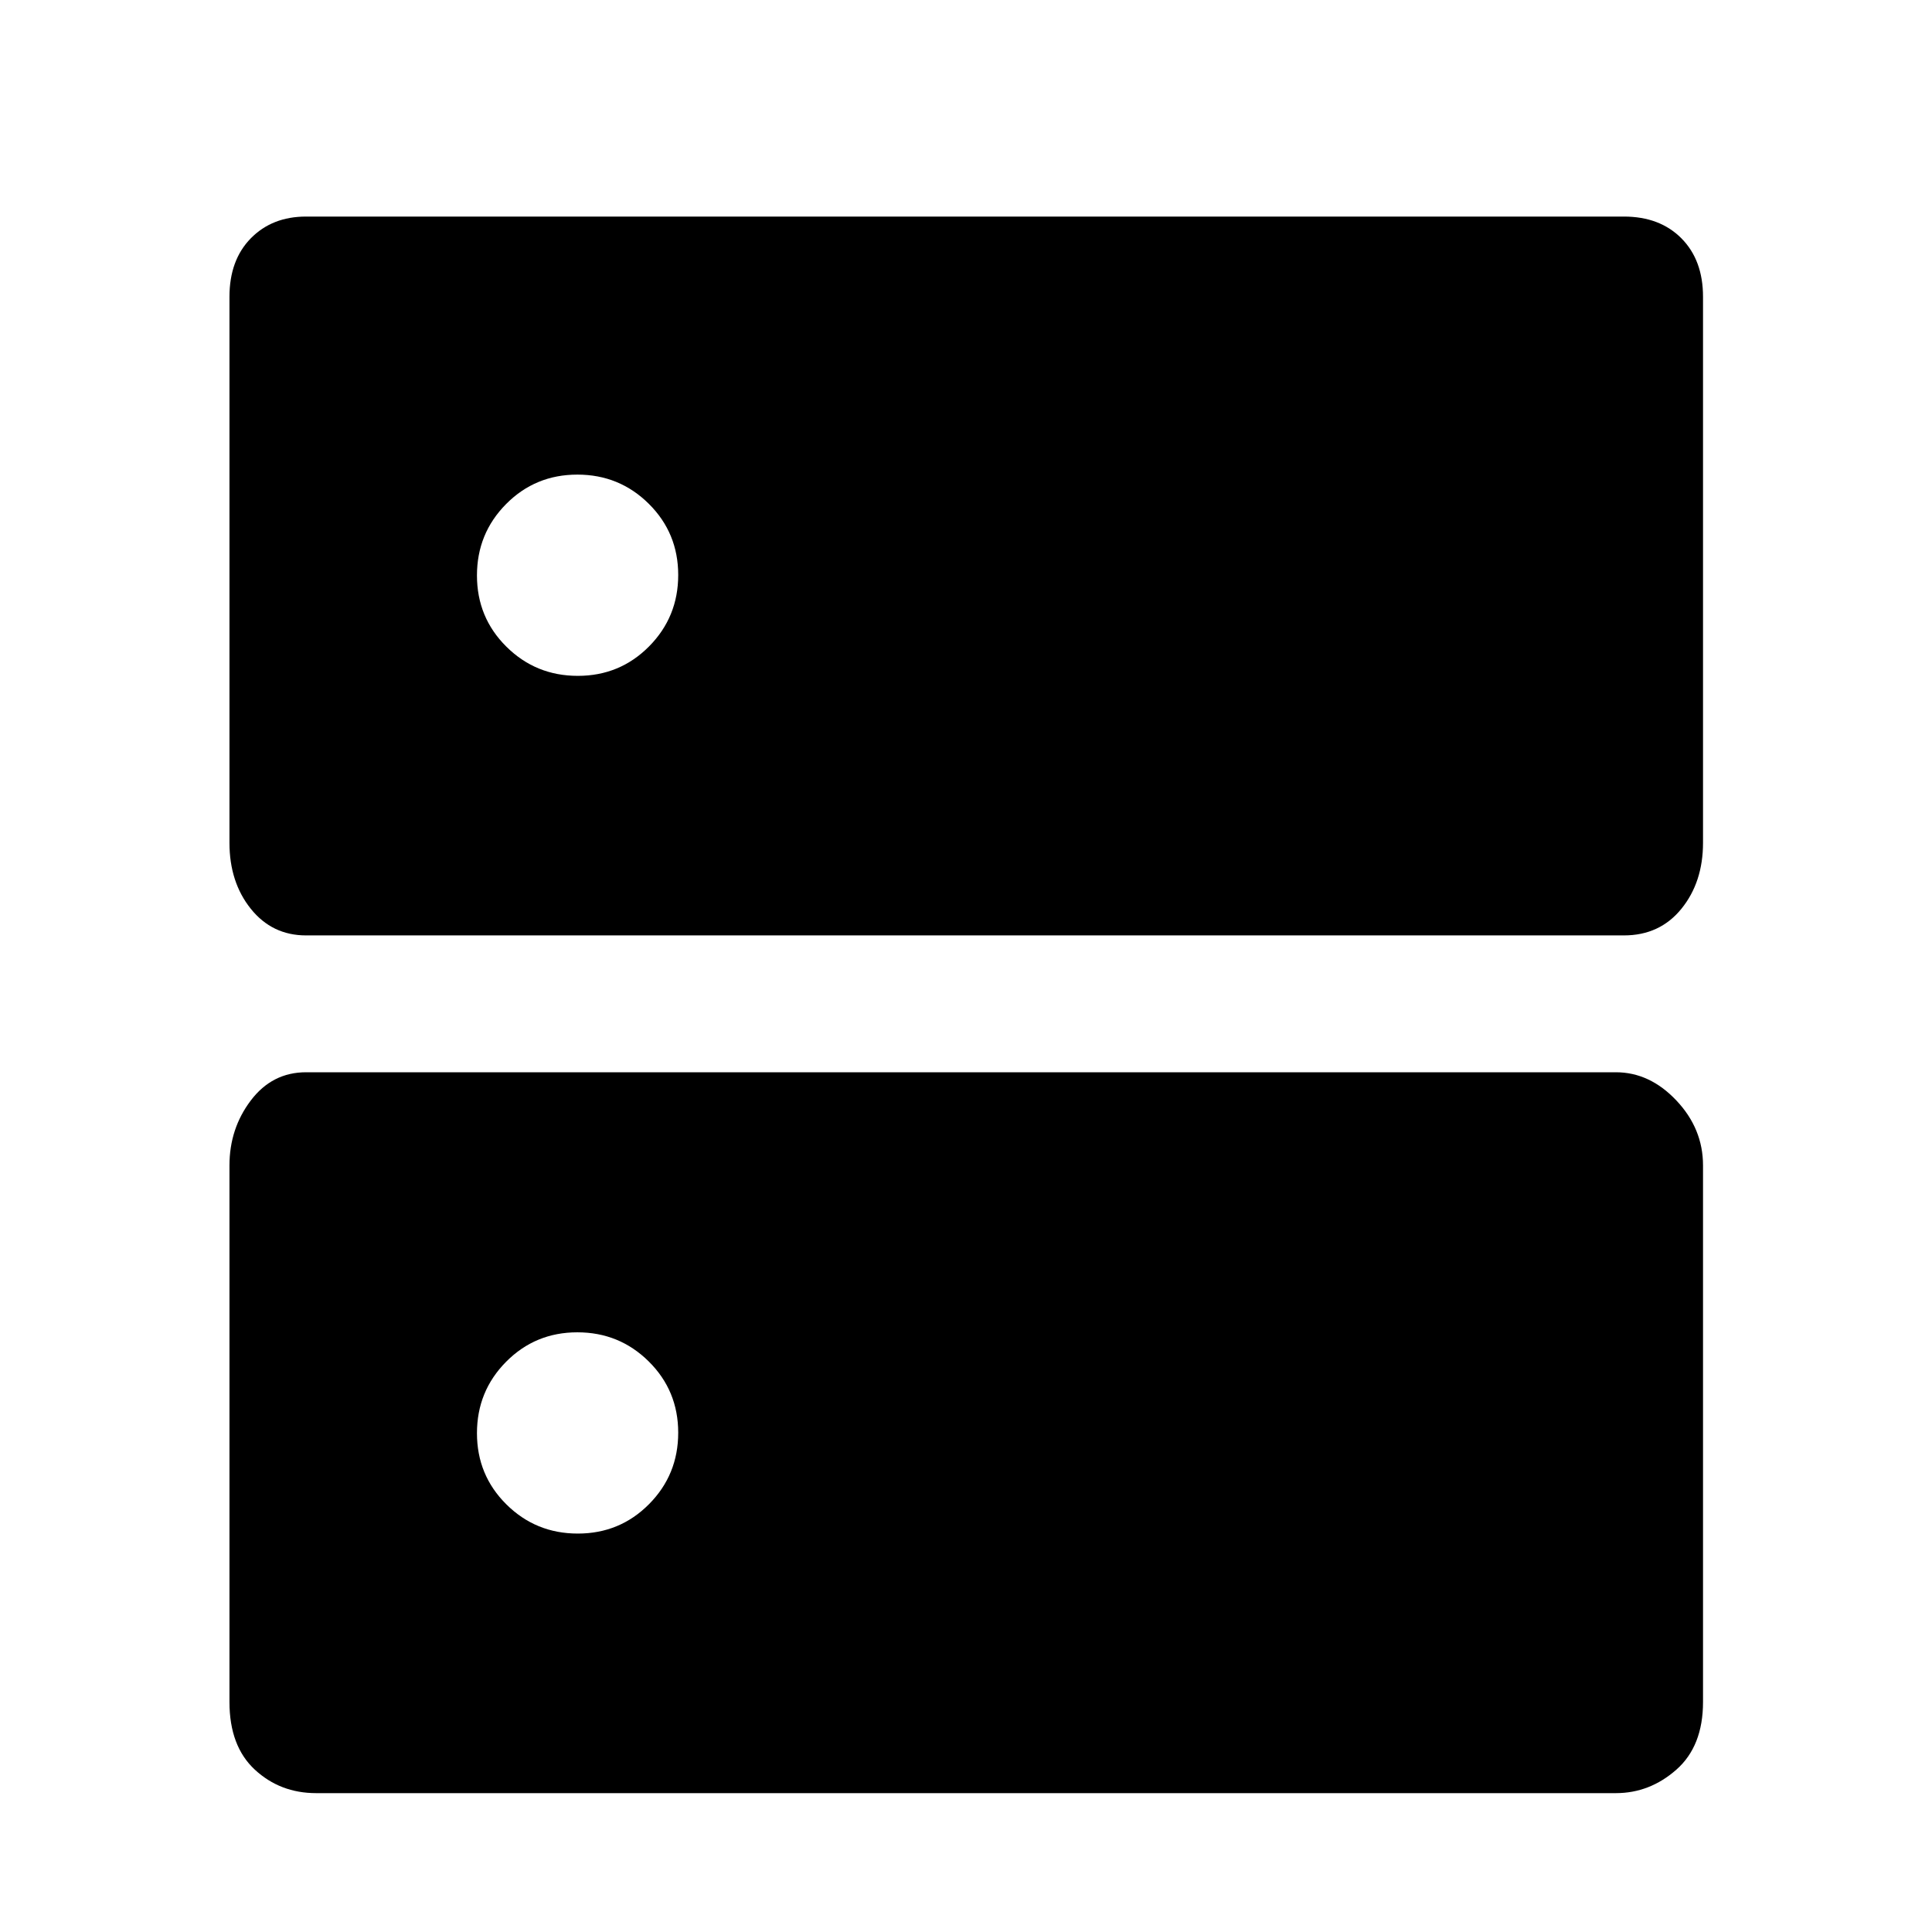
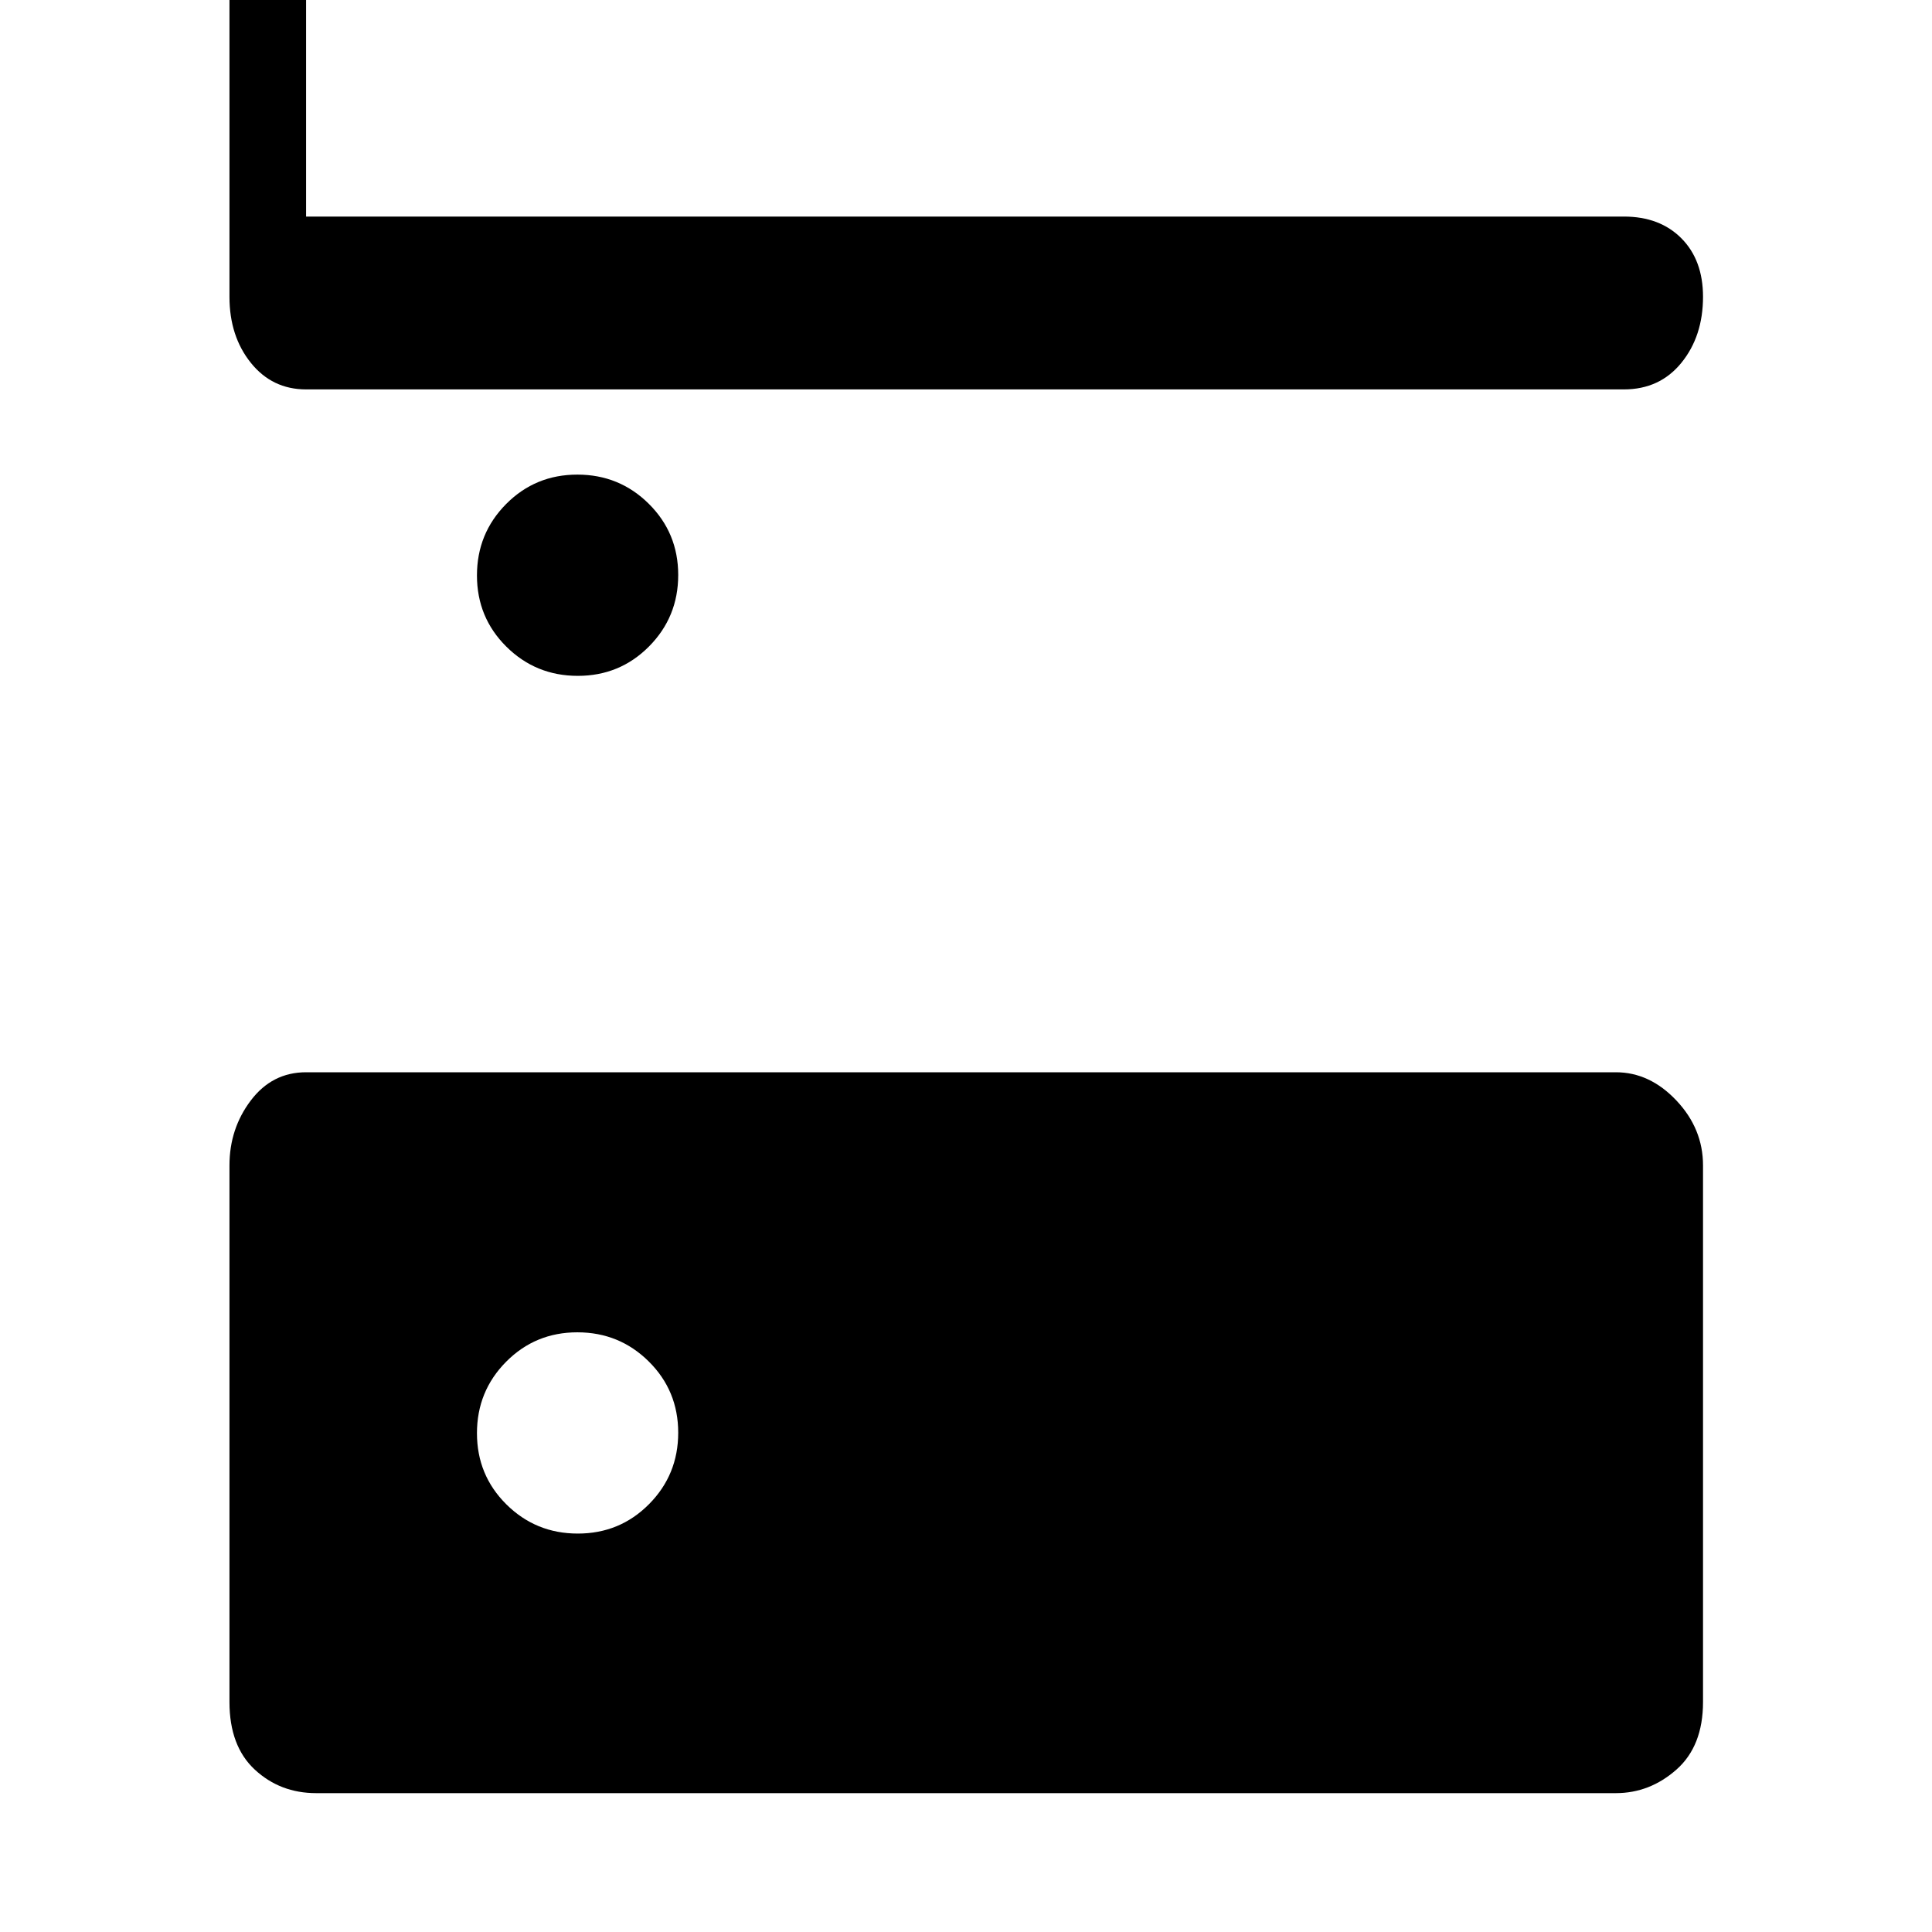
<svg xmlns="http://www.w3.org/2000/svg" width="48" height="48" viewBox="0 -960 960 960">
-   <path d="M286.88-724.17q-20.88 0-35.38 14.61-14.5 14.62-14.5 35.5 0 20.89 14.62 35.39t35.5 14.5q20.88 0 35.38-14.62 14.5-14.62 14.5-35.5 0-20.88-14.62-35.38-14.62-14.5-35.5-14.5Zm0 426.19q-20.88 0-35.38 14.62-14.5 14.62-14.5 35.5 0 20.88 14.62 35.38 14.62 14.5 35.5 14.5 20.88 0 35.38-14.62 14.5-14.61 14.5-35.5 0-20.88-14.62-35.38-14.62-14.5-35.5-14.5ZM152.09-852.39h654.82q17.83 0 28.57 10.81 10.74 10.82 10.74 29.05v271.31q0 19.56-10.74 32.79t-28.57 13.23H152.09q-16.86 0-27.47-13.23-10.6-13.23-10.6-32.79v-271.31q0-18.23 10.6-29.05 10.61-10.81 27.47-10.81Zm0 425.19h650.82q16.83 0 30.07 14.02 13.24 14.01 13.24 32.27v266.61q0 21.96-13.24 33.63Q819.74-69 802.91-69H157.09q-17.86 0-30.47-11.67-12.6-11.67-12.6-33.63v-266.61q0-18.26 10.6-32.27 10.61-14.02 27.47-14.02Z" />
+   <path d="M286.88-724.17q-20.88 0-35.38 14.61-14.5 14.62-14.5 35.5 0 20.89 14.62 35.39t35.5 14.5q20.88 0 35.38-14.62 14.5-14.62 14.5-35.5 0-20.88-14.62-35.38-14.62-14.5-35.5-14.5Zm0 426.19q-20.88 0-35.38 14.62-14.5 14.62-14.5 35.5 0 20.88 14.62 35.38 14.62 14.5 35.5 14.5 20.88 0 35.38-14.62 14.5-14.61 14.5-35.5 0-20.88-14.62-35.38-14.62-14.5-35.5-14.5ZM152.09-852.39h654.82q17.83 0 28.57 10.81 10.74 10.82 10.74 29.05q0 19.56-10.74 32.79t-28.57 13.23H152.09q-16.86 0-27.47-13.23-10.6-13.23-10.6-32.79v-271.31q0-18.23 10.6-29.05 10.61-10.81 27.47-10.81Zm0 425.19h650.82q16.83 0 30.07 14.02 13.24 14.01 13.24 32.27v266.61q0 21.96-13.24 33.63Q819.74-69 802.91-69H157.09q-17.86 0-30.47-11.67-12.6-11.67-12.6-33.63v-266.61q0-18.26 10.6-32.27 10.61-14.02 27.47-14.02Z" />
</svg>